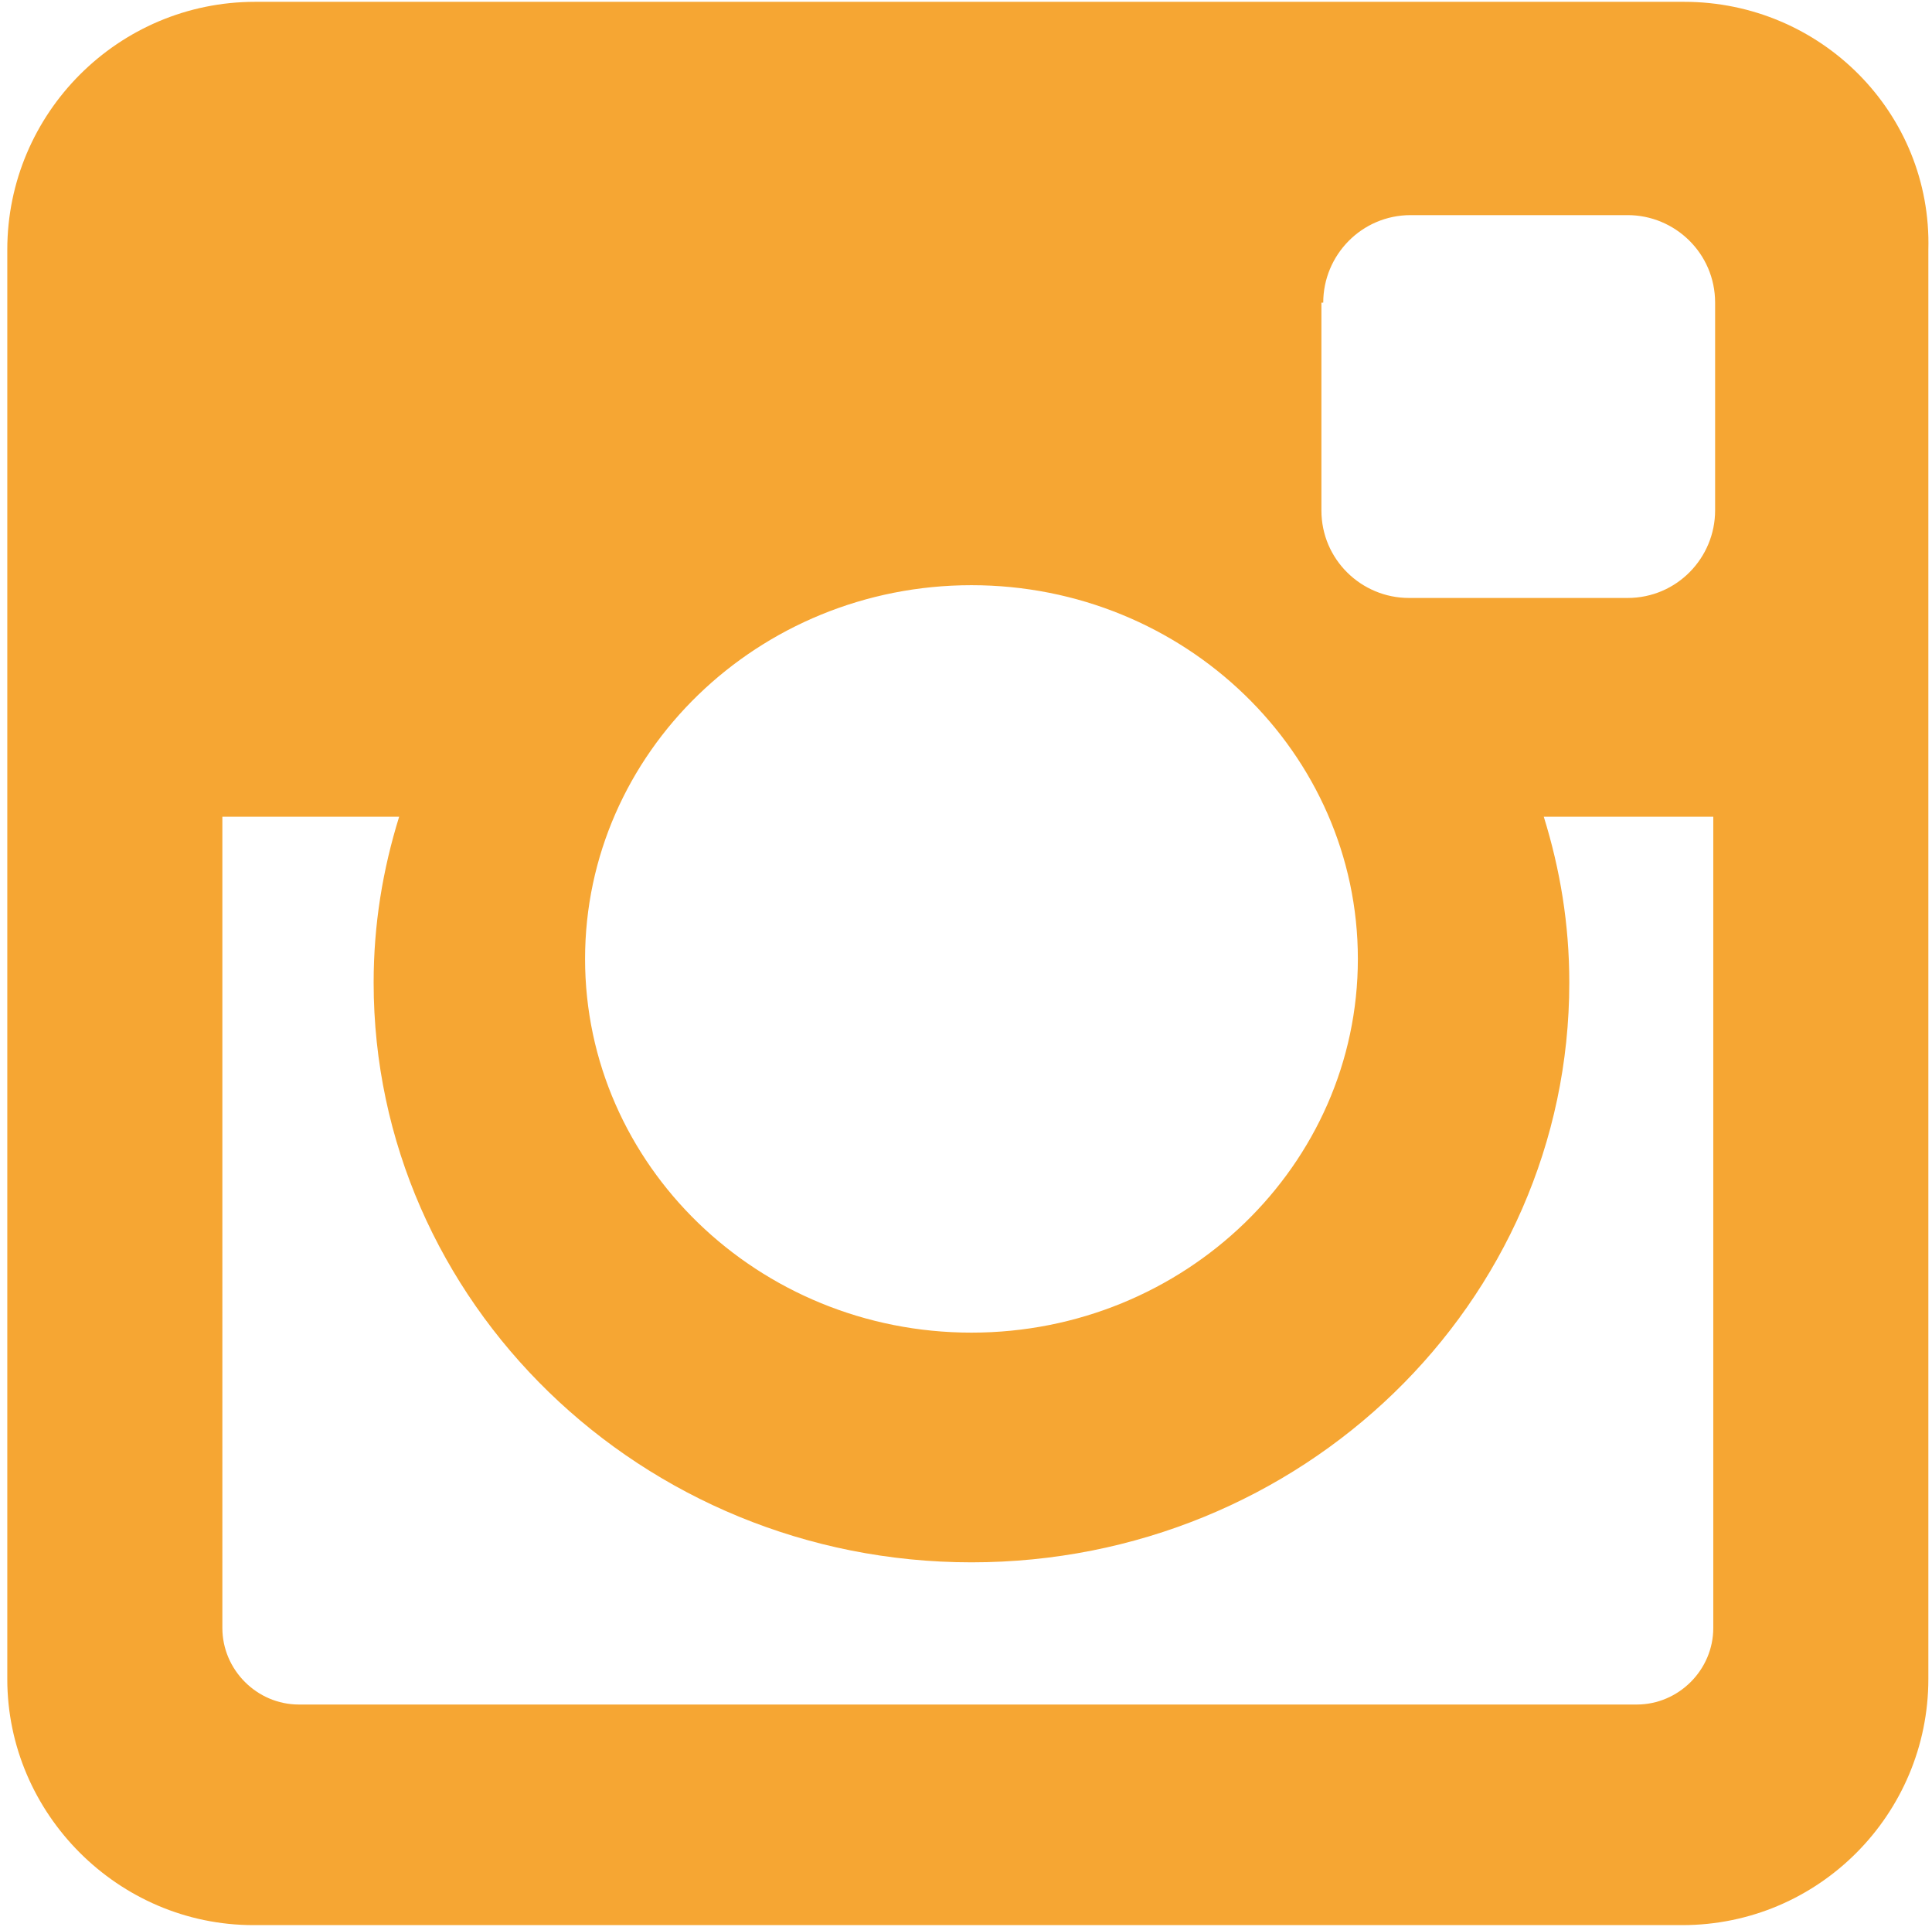
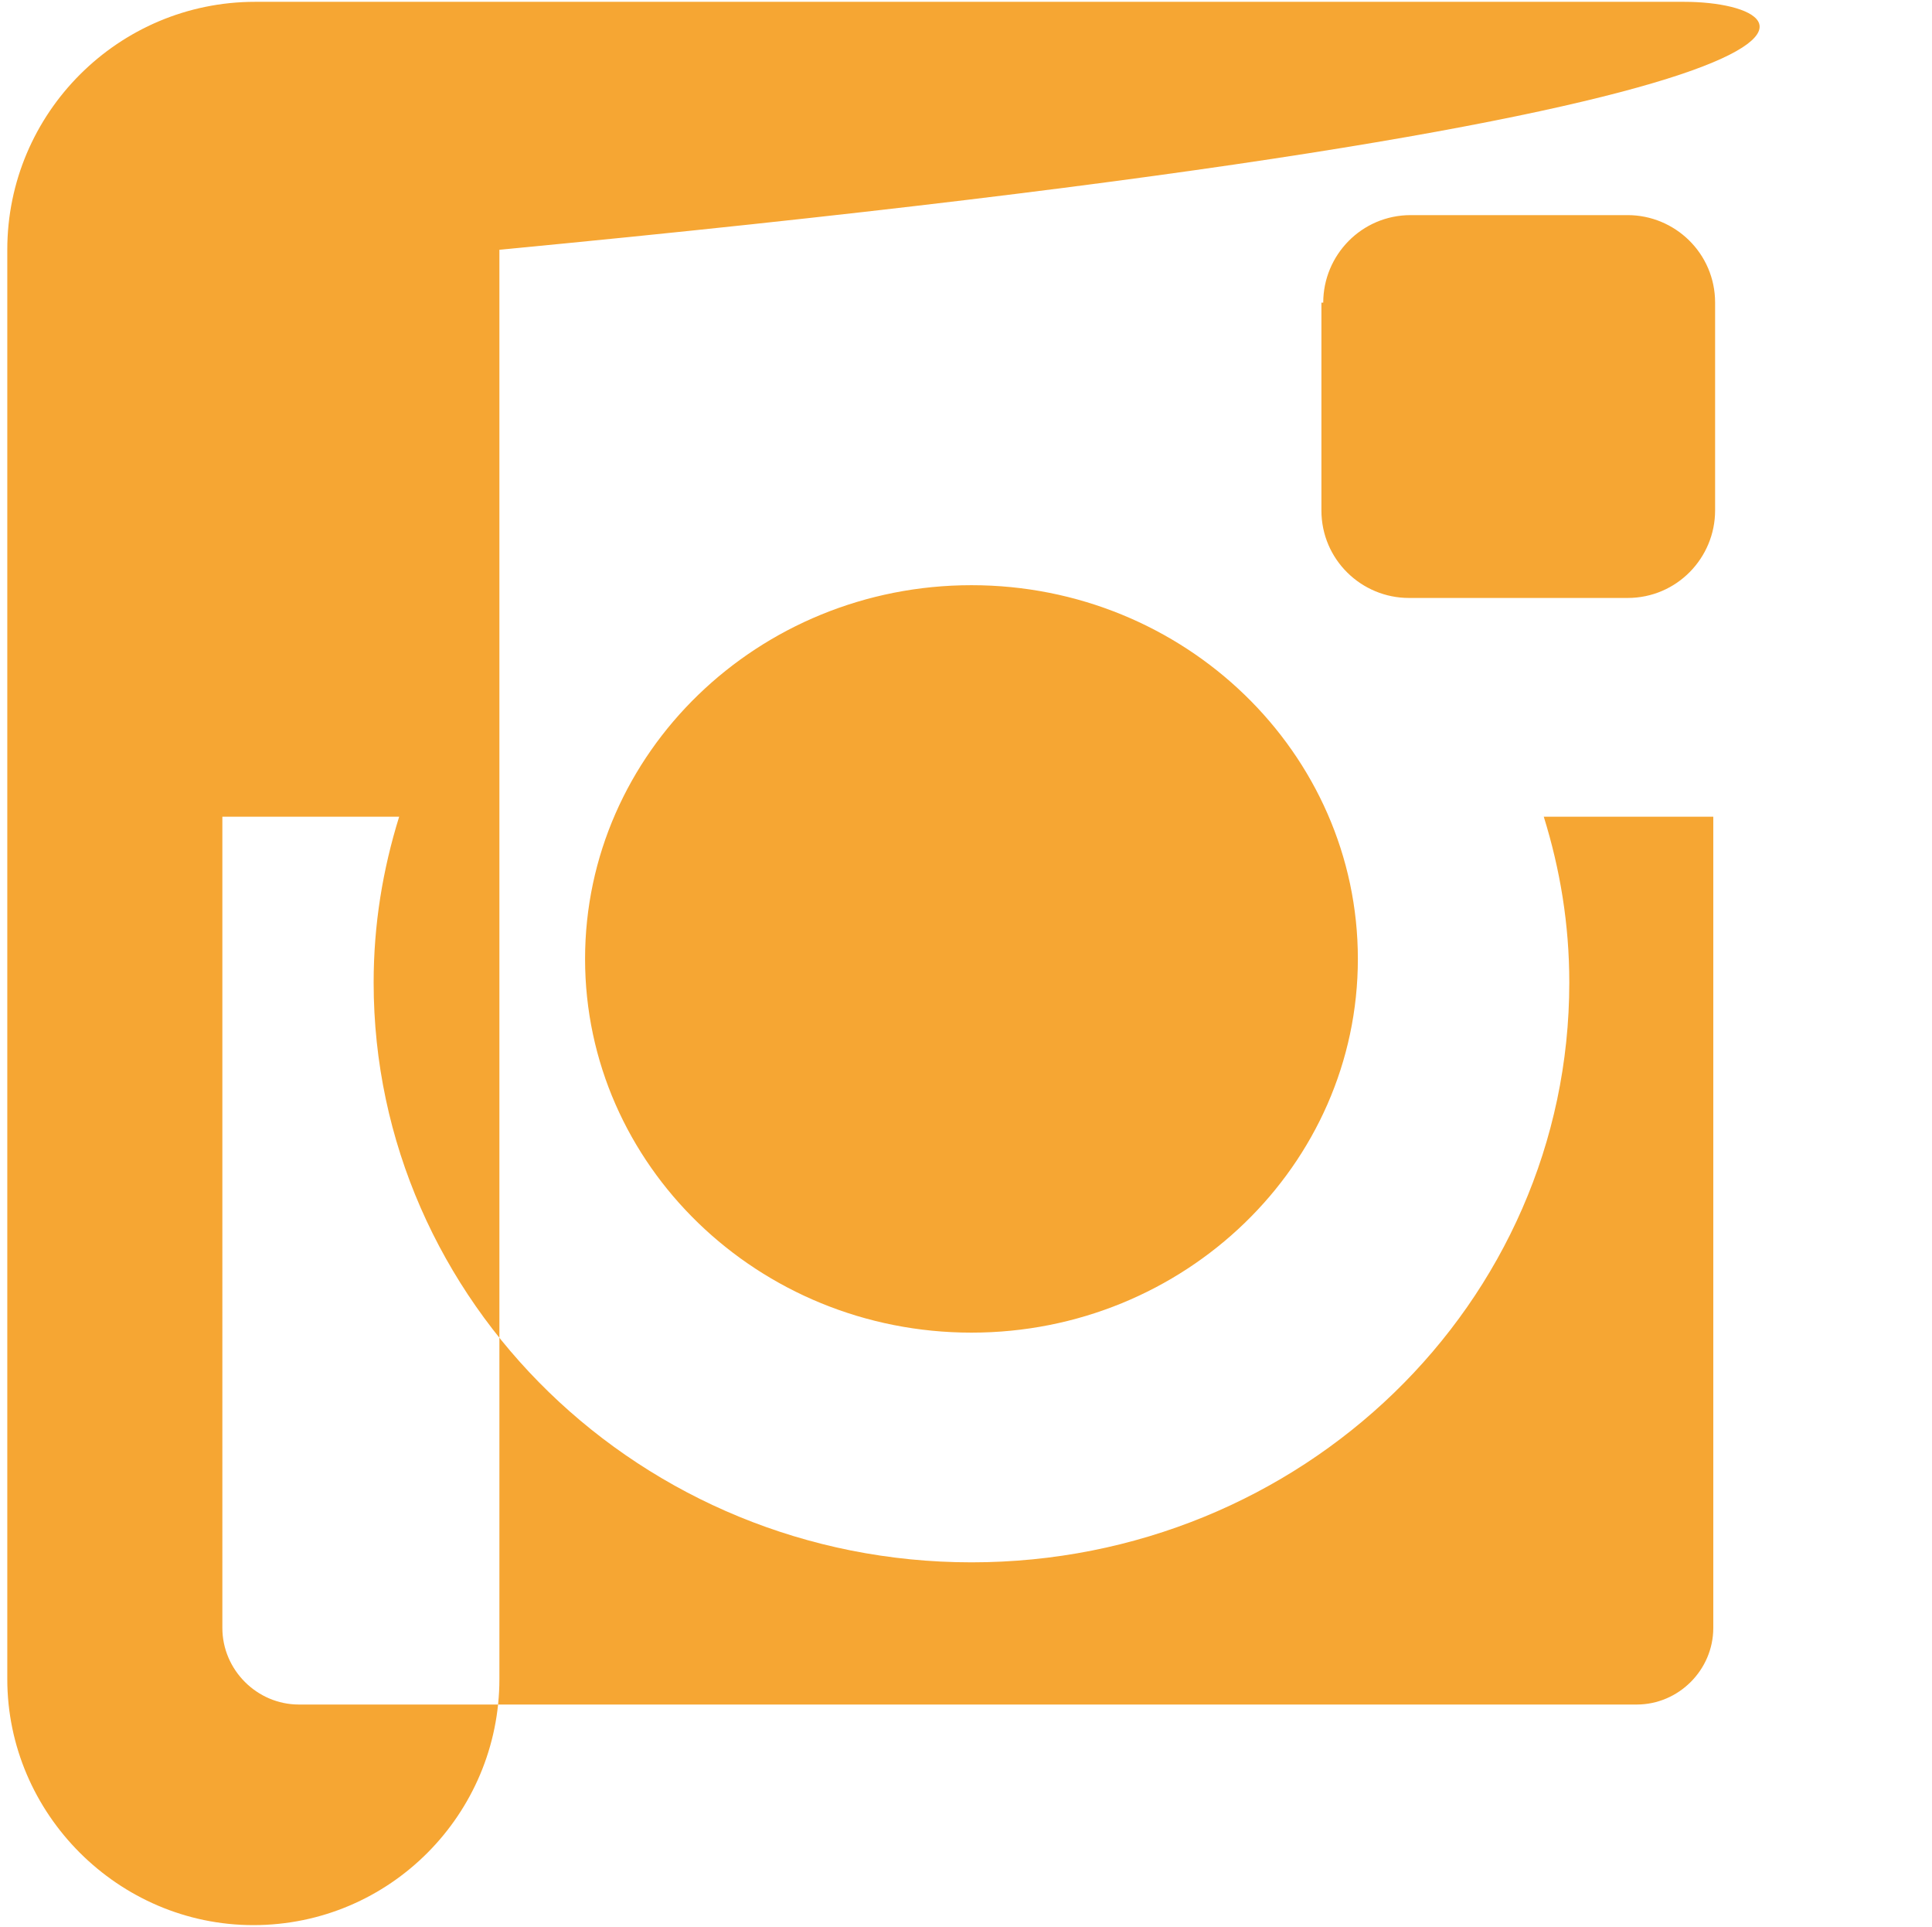
<svg xmlns="http://www.w3.org/2000/svg" version="1.1" id="Layer_1" x="0px" y="0px" viewBox="0 0 106 105.7" style="enable-background:new 0 0 106 105.7;" xml:space="preserve">
  <style type="text/css">
	.st0{fill:#f6a633;}
	.st1{fill:#4DB698;}
	.st2{fill:none;stroke:#f6a633;stroke-width:4;stroke-miterlimit:10;}
	.st3{fill:none;stroke:#f6a633;stroke-width:2;stroke-miterlimit:10;}
</style>
-   <path class="st0" d="M92.4,0.1H14C6.5,0.1,0.4,6.2,0.4,13.7v78.4c0,7.4,6.1,13.5,13.5,13.5h78.4c7.5,0,13.5-6.1,13.5-13.5V13.7  C106,6.2,99.9,0.1,92.4,0.1z M72.6,16.6c0-2.6,2.1-4.8,4.8-4.8h11.9c2.6,0,4.8,2.1,4.8,4.8V28c0,2.6-2.1,4.8-4.8,4.8H77.3  c-2.6,0-4.8-2.1-4.8-4.8V16.6z M53.3,32.1c11.7,0,21.2,9.2,21.2,20.5c0,11.3-9.5,20.5-21.2,20.5c-11.7,0-21.2-9.2-21.2-20.5  C32.1,41.3,41.6,32.1,53.3,32.1z M94,89.3c0,2.3-1.9,4.2-4.2,4.2H16.4c-2.3,0-4.2-1.9-4.2-4.2V44.8h9.7c-0.9,2.9-1.4,5.9-1.4,9.1  c0,17.5,14.7,31.8,32.8,31.8c18.1,0,32.8-14.2,32.8-31.8c0-3.2-0.5-6.2-1.4-9.1H94V89.3z" />
+   <path class="st0" d="M92.4,0.1H14C6.5,0.1,0.4,6.2,0.4,13.7v78.4c0,7.4,6.1,13.5,13.5,13.5c7.5,0,13.5-6.1,13.5-13.5V13.7  C106,6.2,99.9,0.1,92.4,0.1z M72.6,16.6c0-2.6,2.1-4.8,4.8-4.8h11.9c2.6,0,4.8,2.1,4.8,4.8V28c0,2.6-2.1,4.8-4.8,4.8H77.3  c-2.6,0-4.8-2.1-4.8-4.8V16.6z M53.3,32.1c11.7,0,21.2,9.2,21.2,20.5c0,11.3-9.5,20.5-21.2,20.5c-11.7,0-21.2-9.2-21.2-20.5  C32.1,41.3,41.6,32.1,53.3,32.1z M94,89.3c0,2.3-1.9,4.2-4.2,4.2H16.4c-2.3,0-4.2-1.9-4.2-4.2V44.8h9.7c-0.9,2.9-1.4,5.9-1.4,9.1  c0,17.5,14.7,31.8,32.8,31.8c18.1,0,32.8-14.2,32.8-31.8c0-3.2-0.5-6.2-1.4-9.1H94V89.3z" />
</svg>